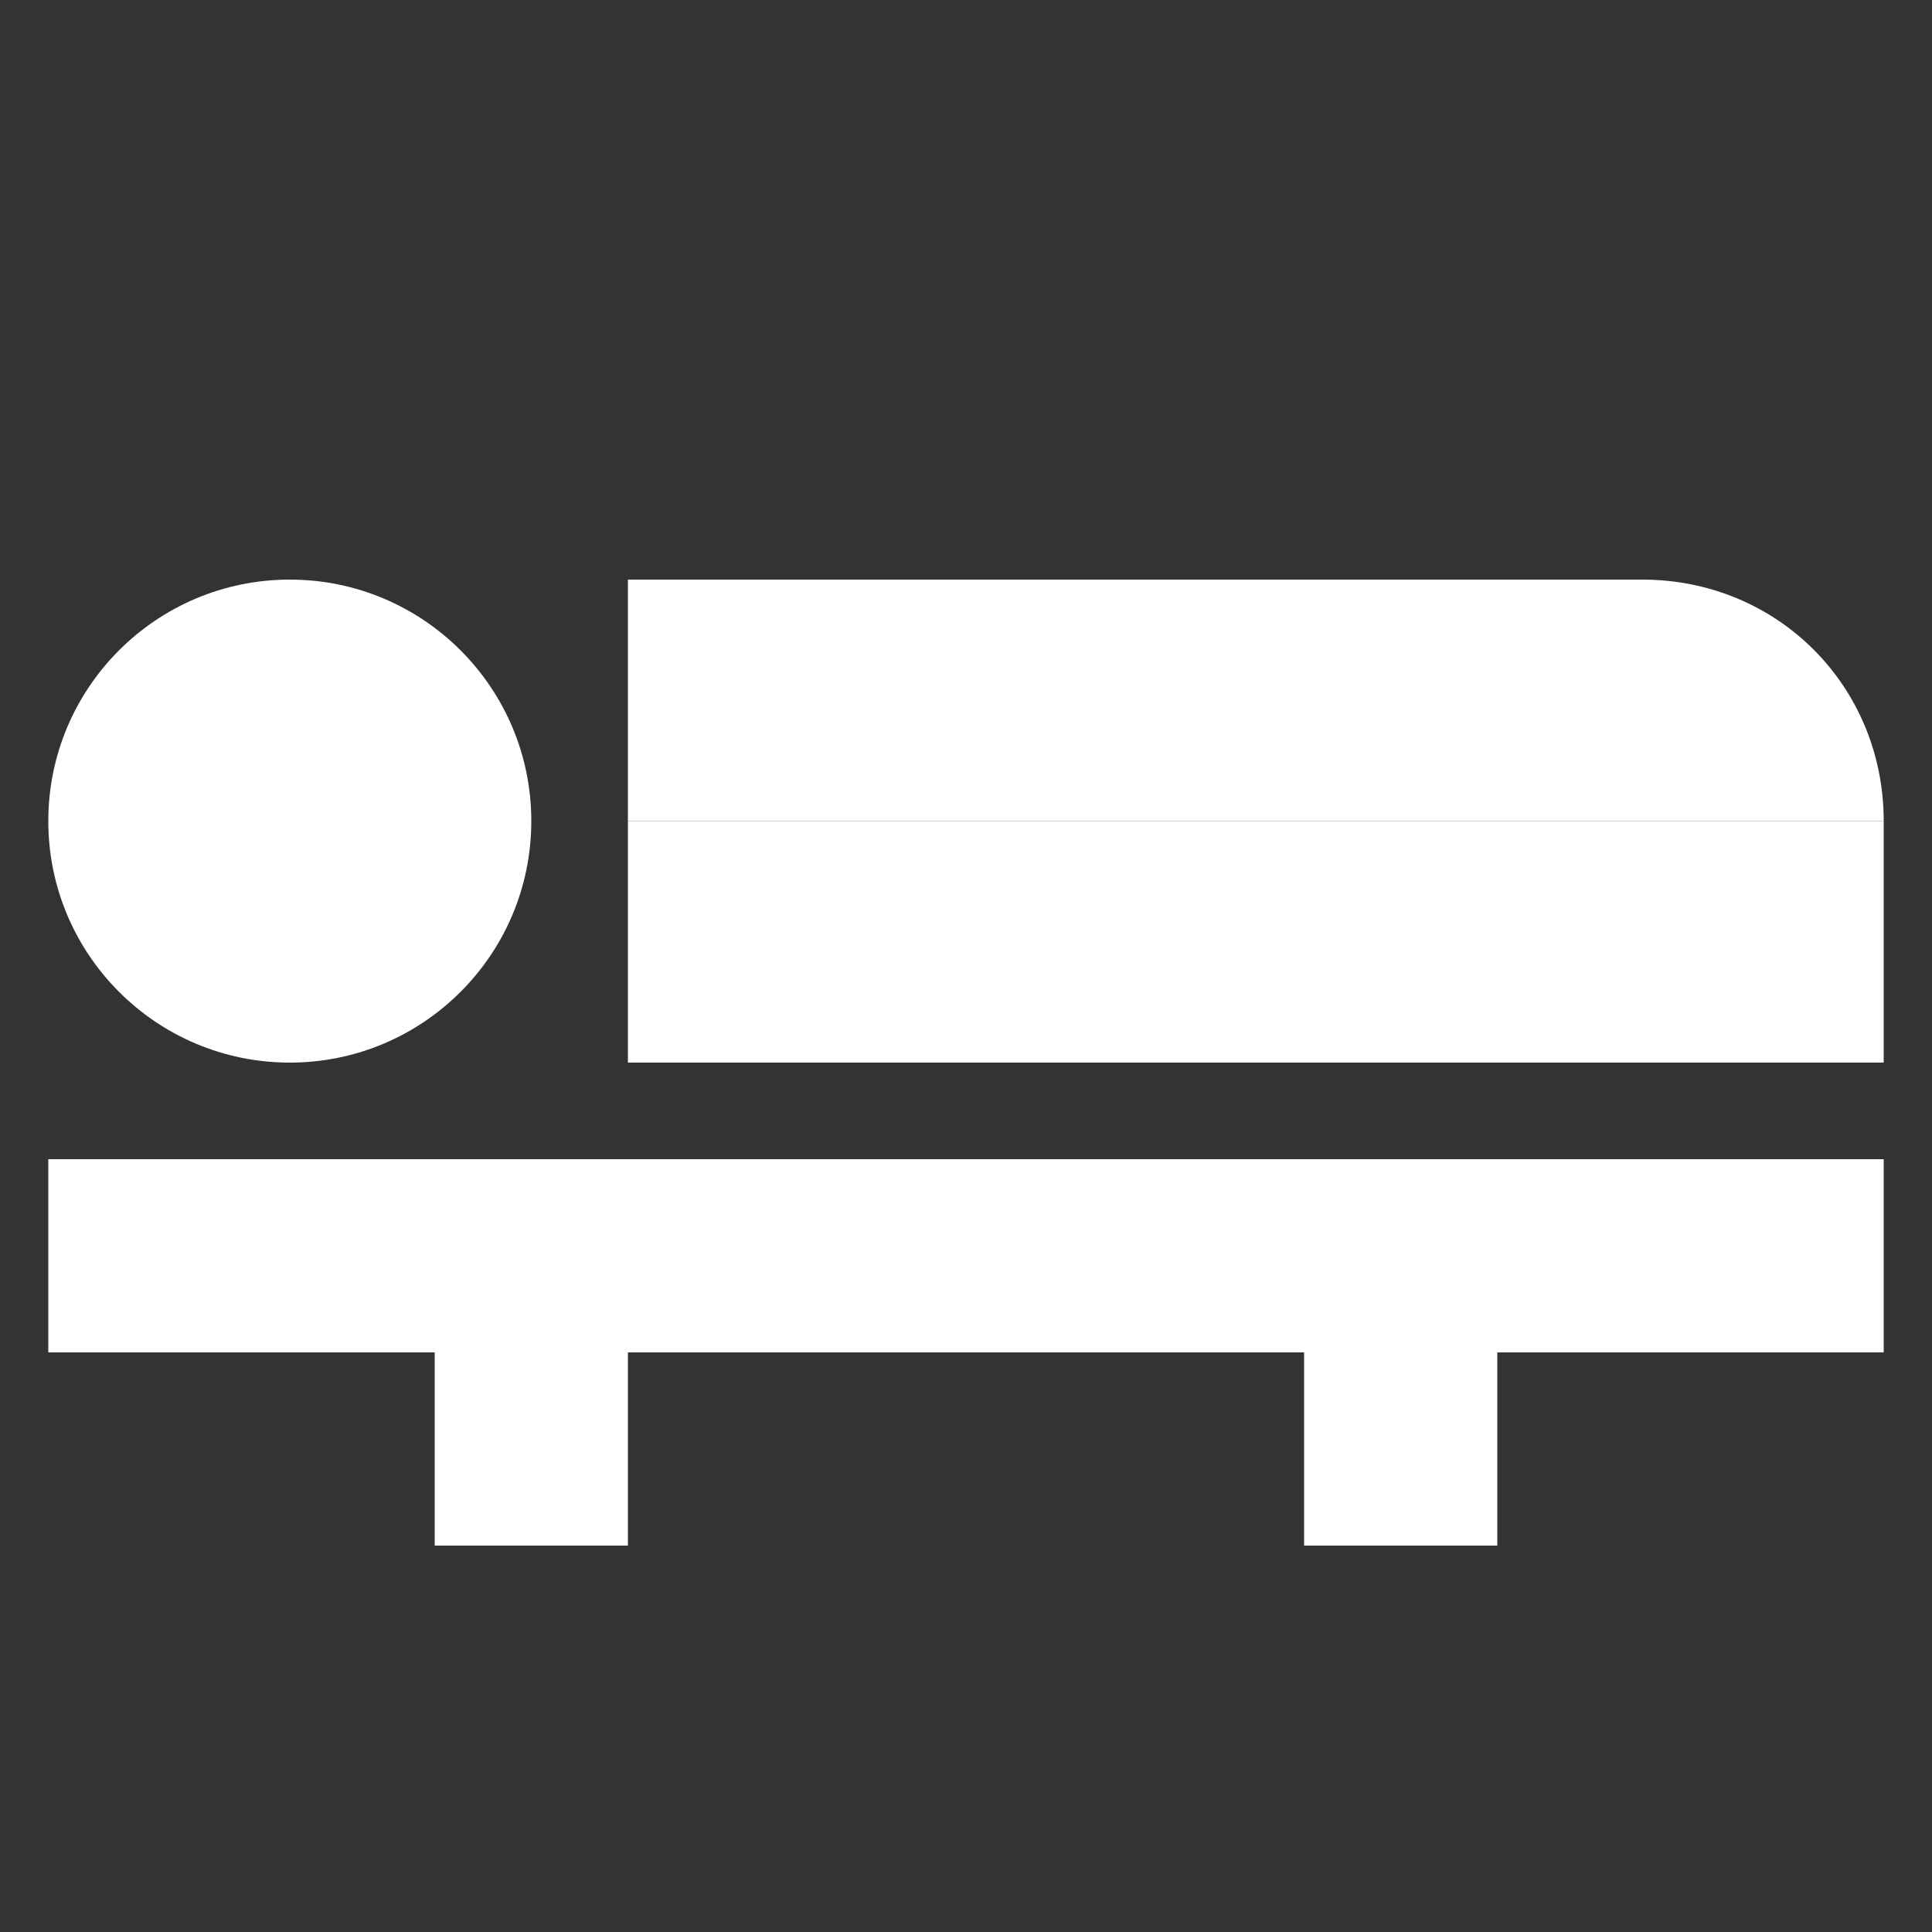
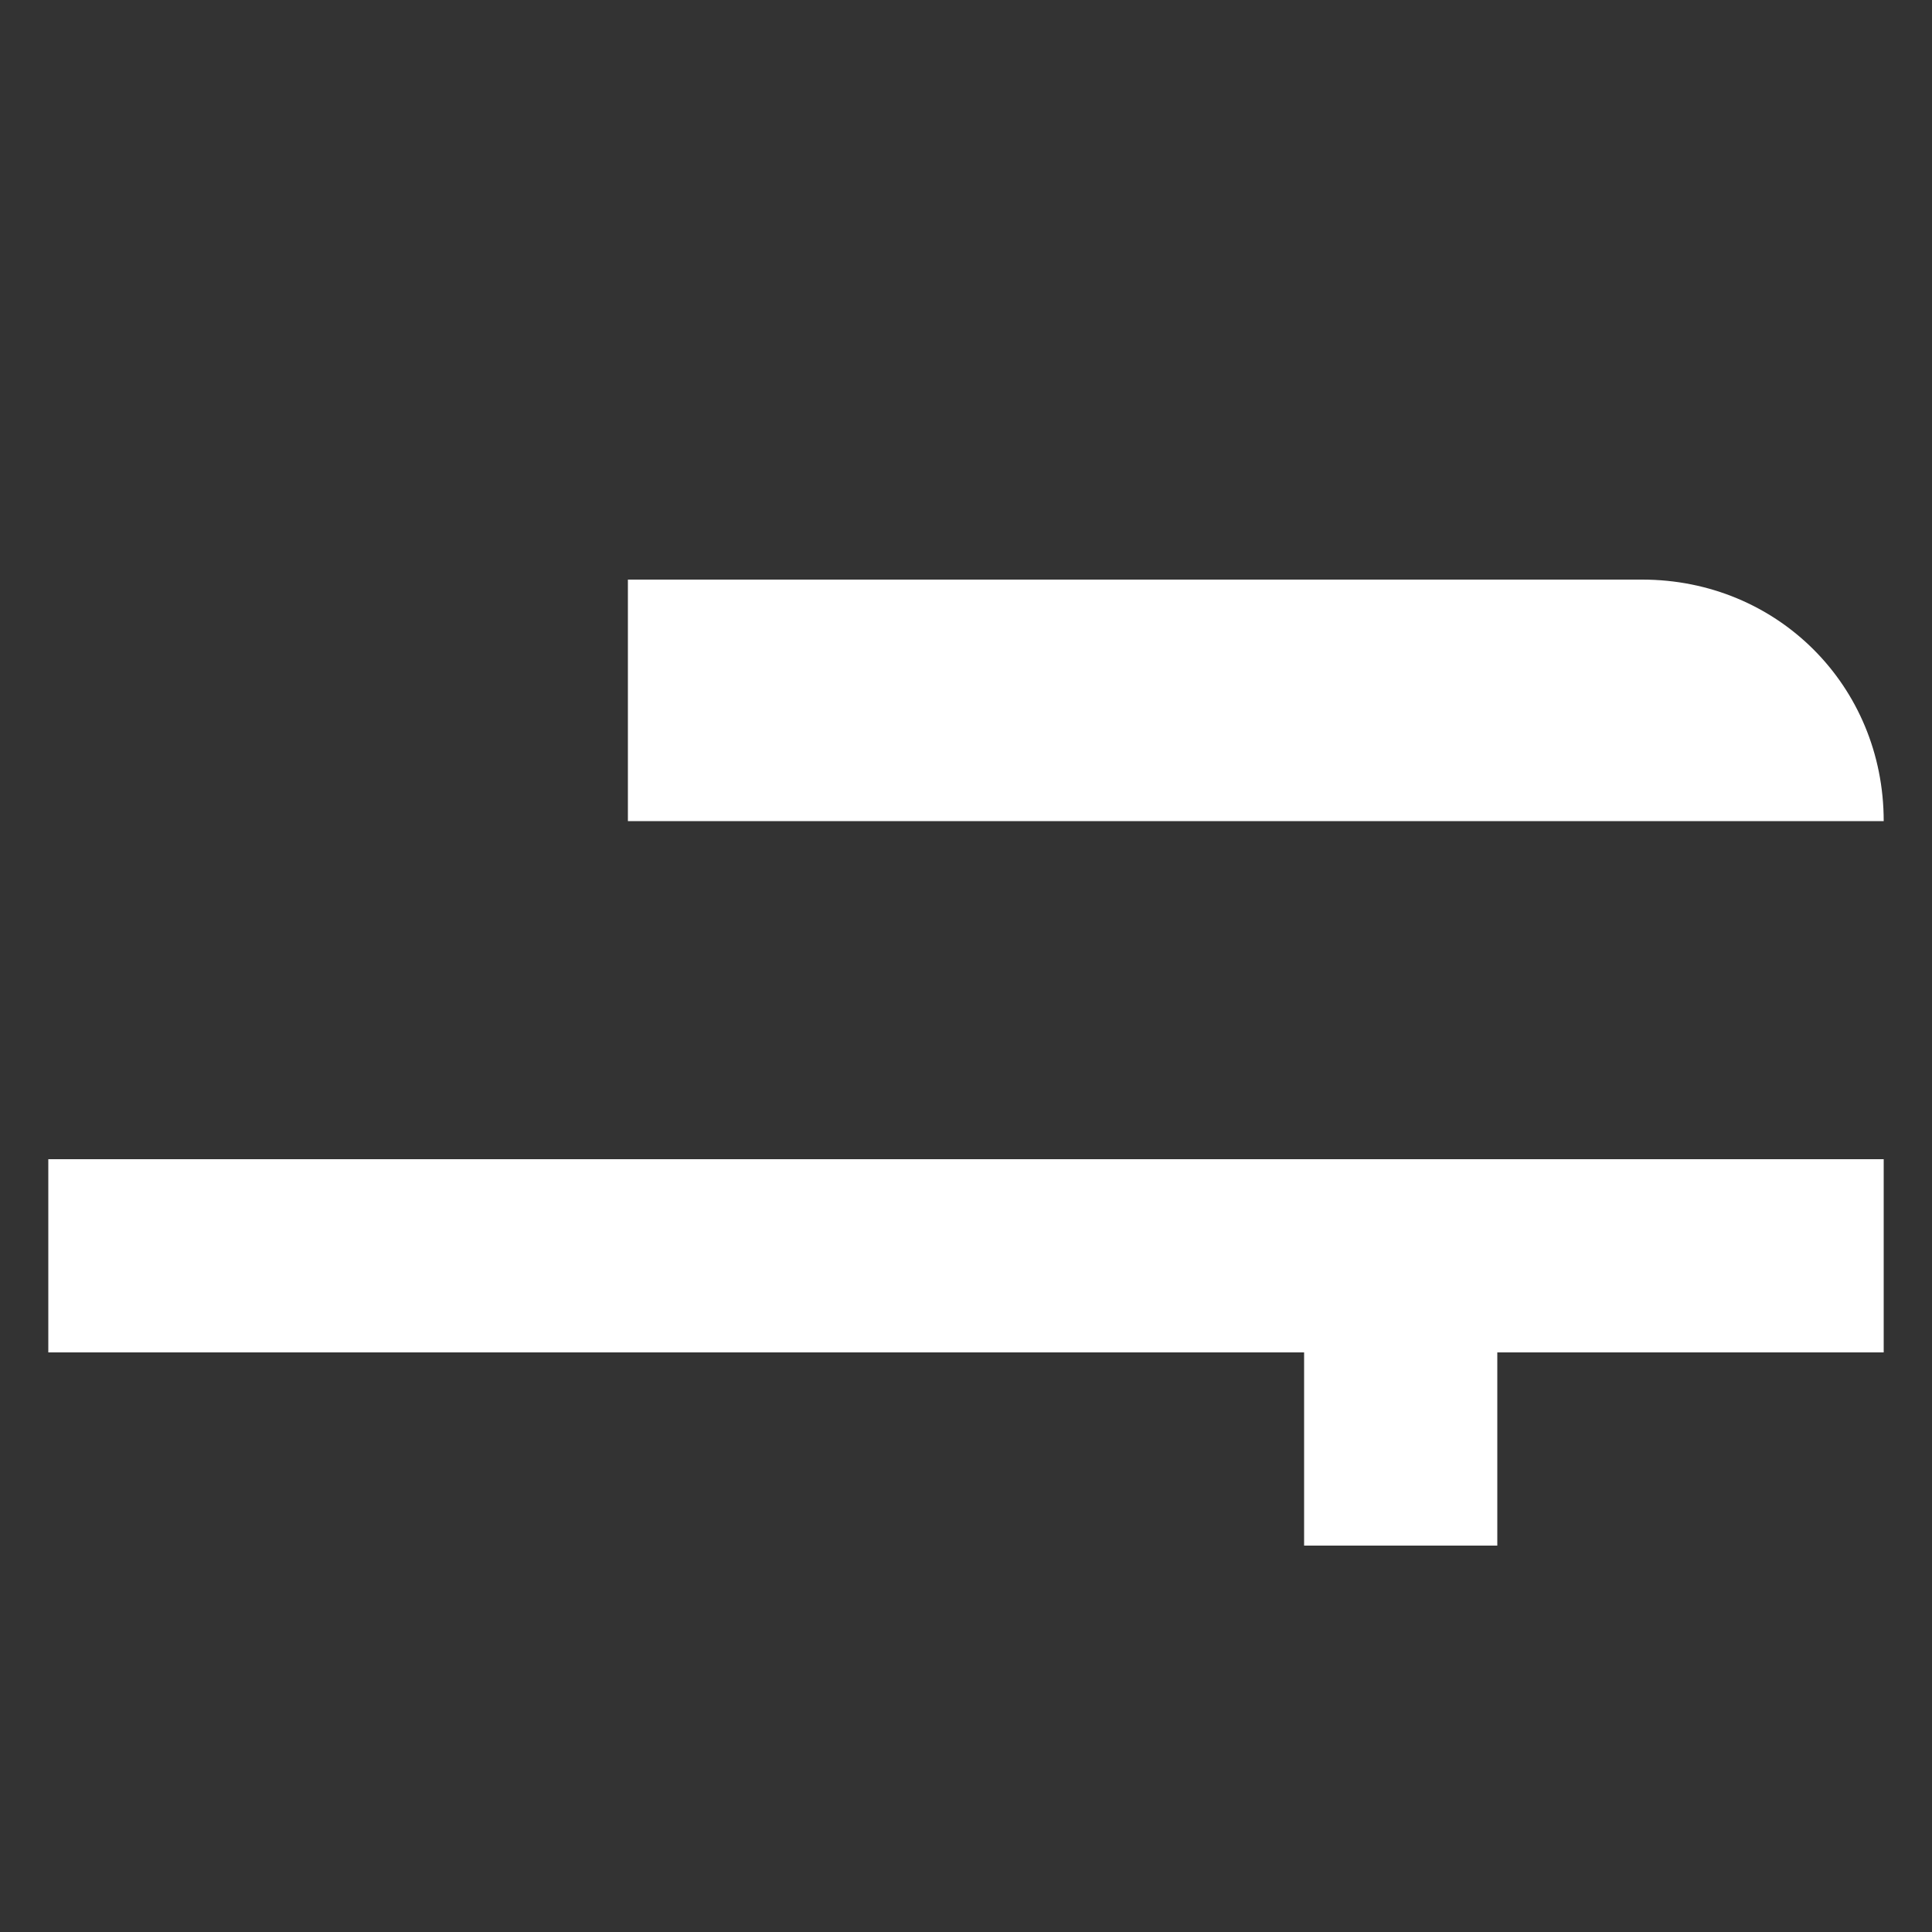
<svg xmlns="http://www.w3.org/2000/svg" version="1.1" id="Layer_1" x="0px" y="0px" viewBox="0 0 40 40" style="enable-background:new 0 0 40 40;" xml:space="preserve">
  <rect x="0" y="0" width="40" height="40" fill="#333333" stroke="none" />
  <style type="text/css">
	.st0{fill:#FFFFFF;}
</style>
  <title>favoritos-horario-das-atividades</title>
  <g>
    <path class="st0" d="M34,12H13v5h26v0C39,14.2,36.8,12,34,12z" />
-     <circle class="st0" cx="6" cy="17" r="5" />
    <rect x="1" y="24" class="st0" width="38" height="4" />
-     <rect x="13" y="17" class="st0" width="26" height="5" />
-     <rect x="9" y="28" class="st0" width="4" height="4" />
    <rect x="27" y="28" class="st0" width="4" height="4" />
  </g>
</svg>